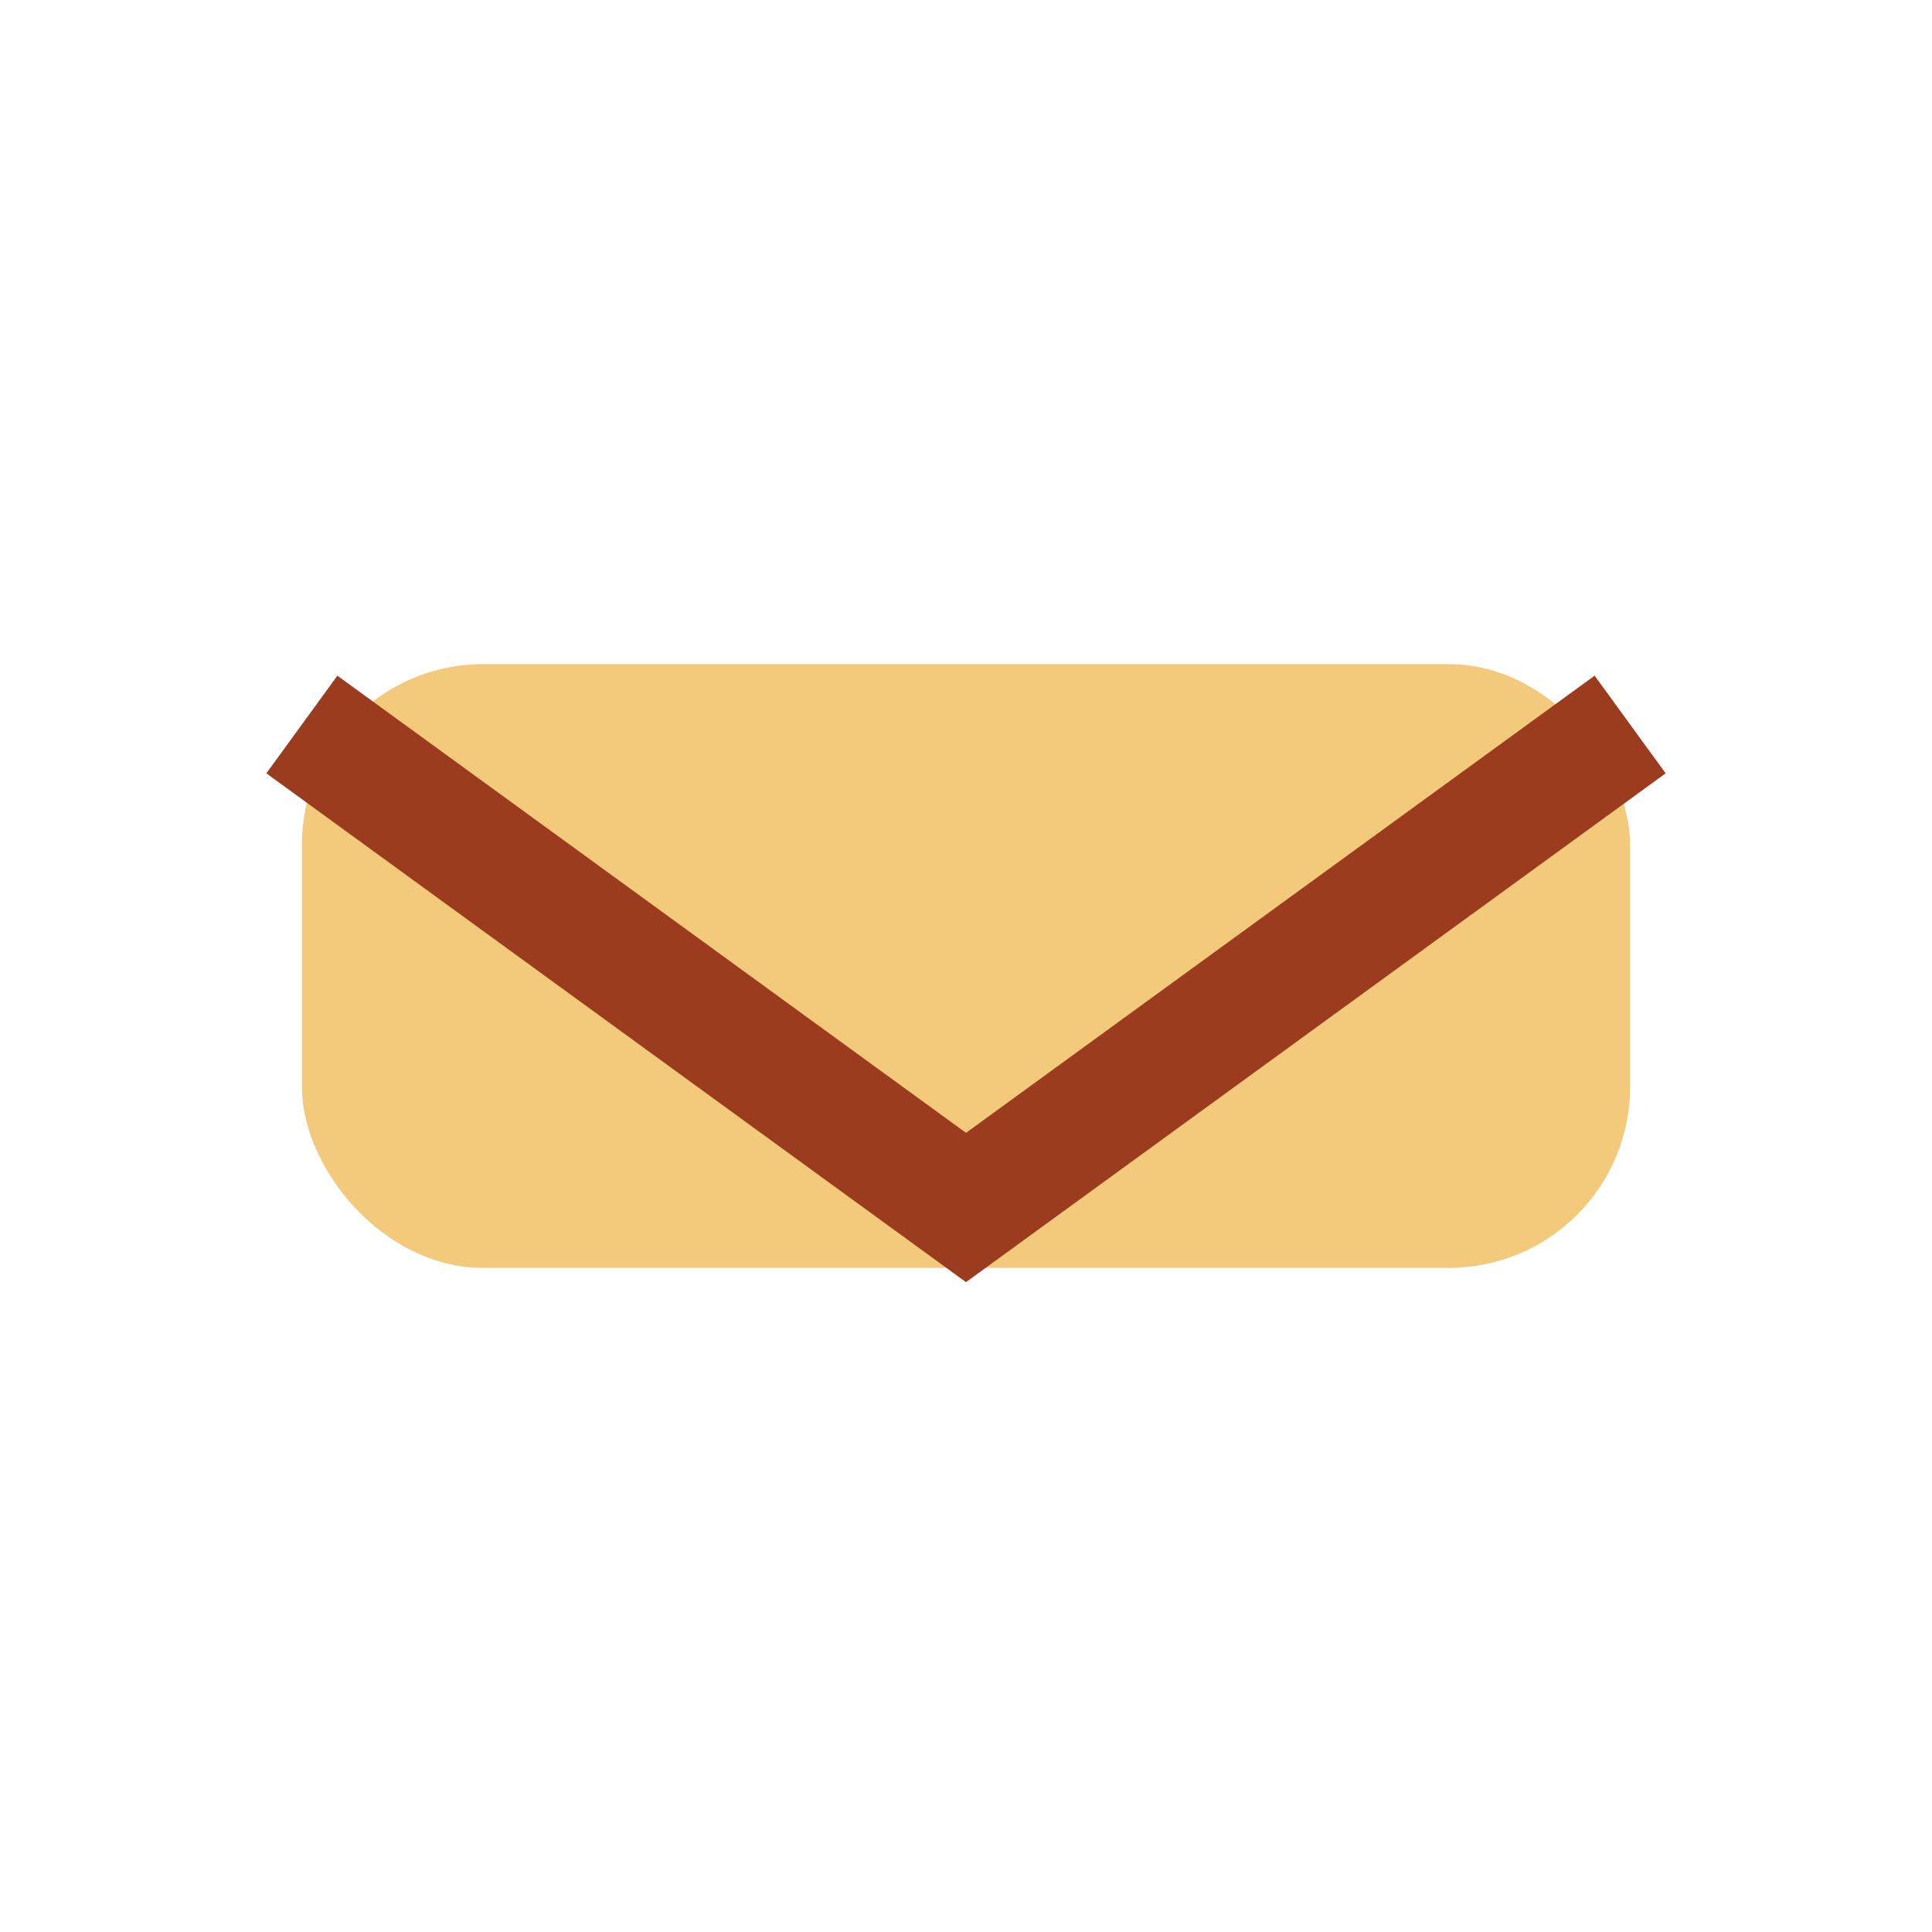
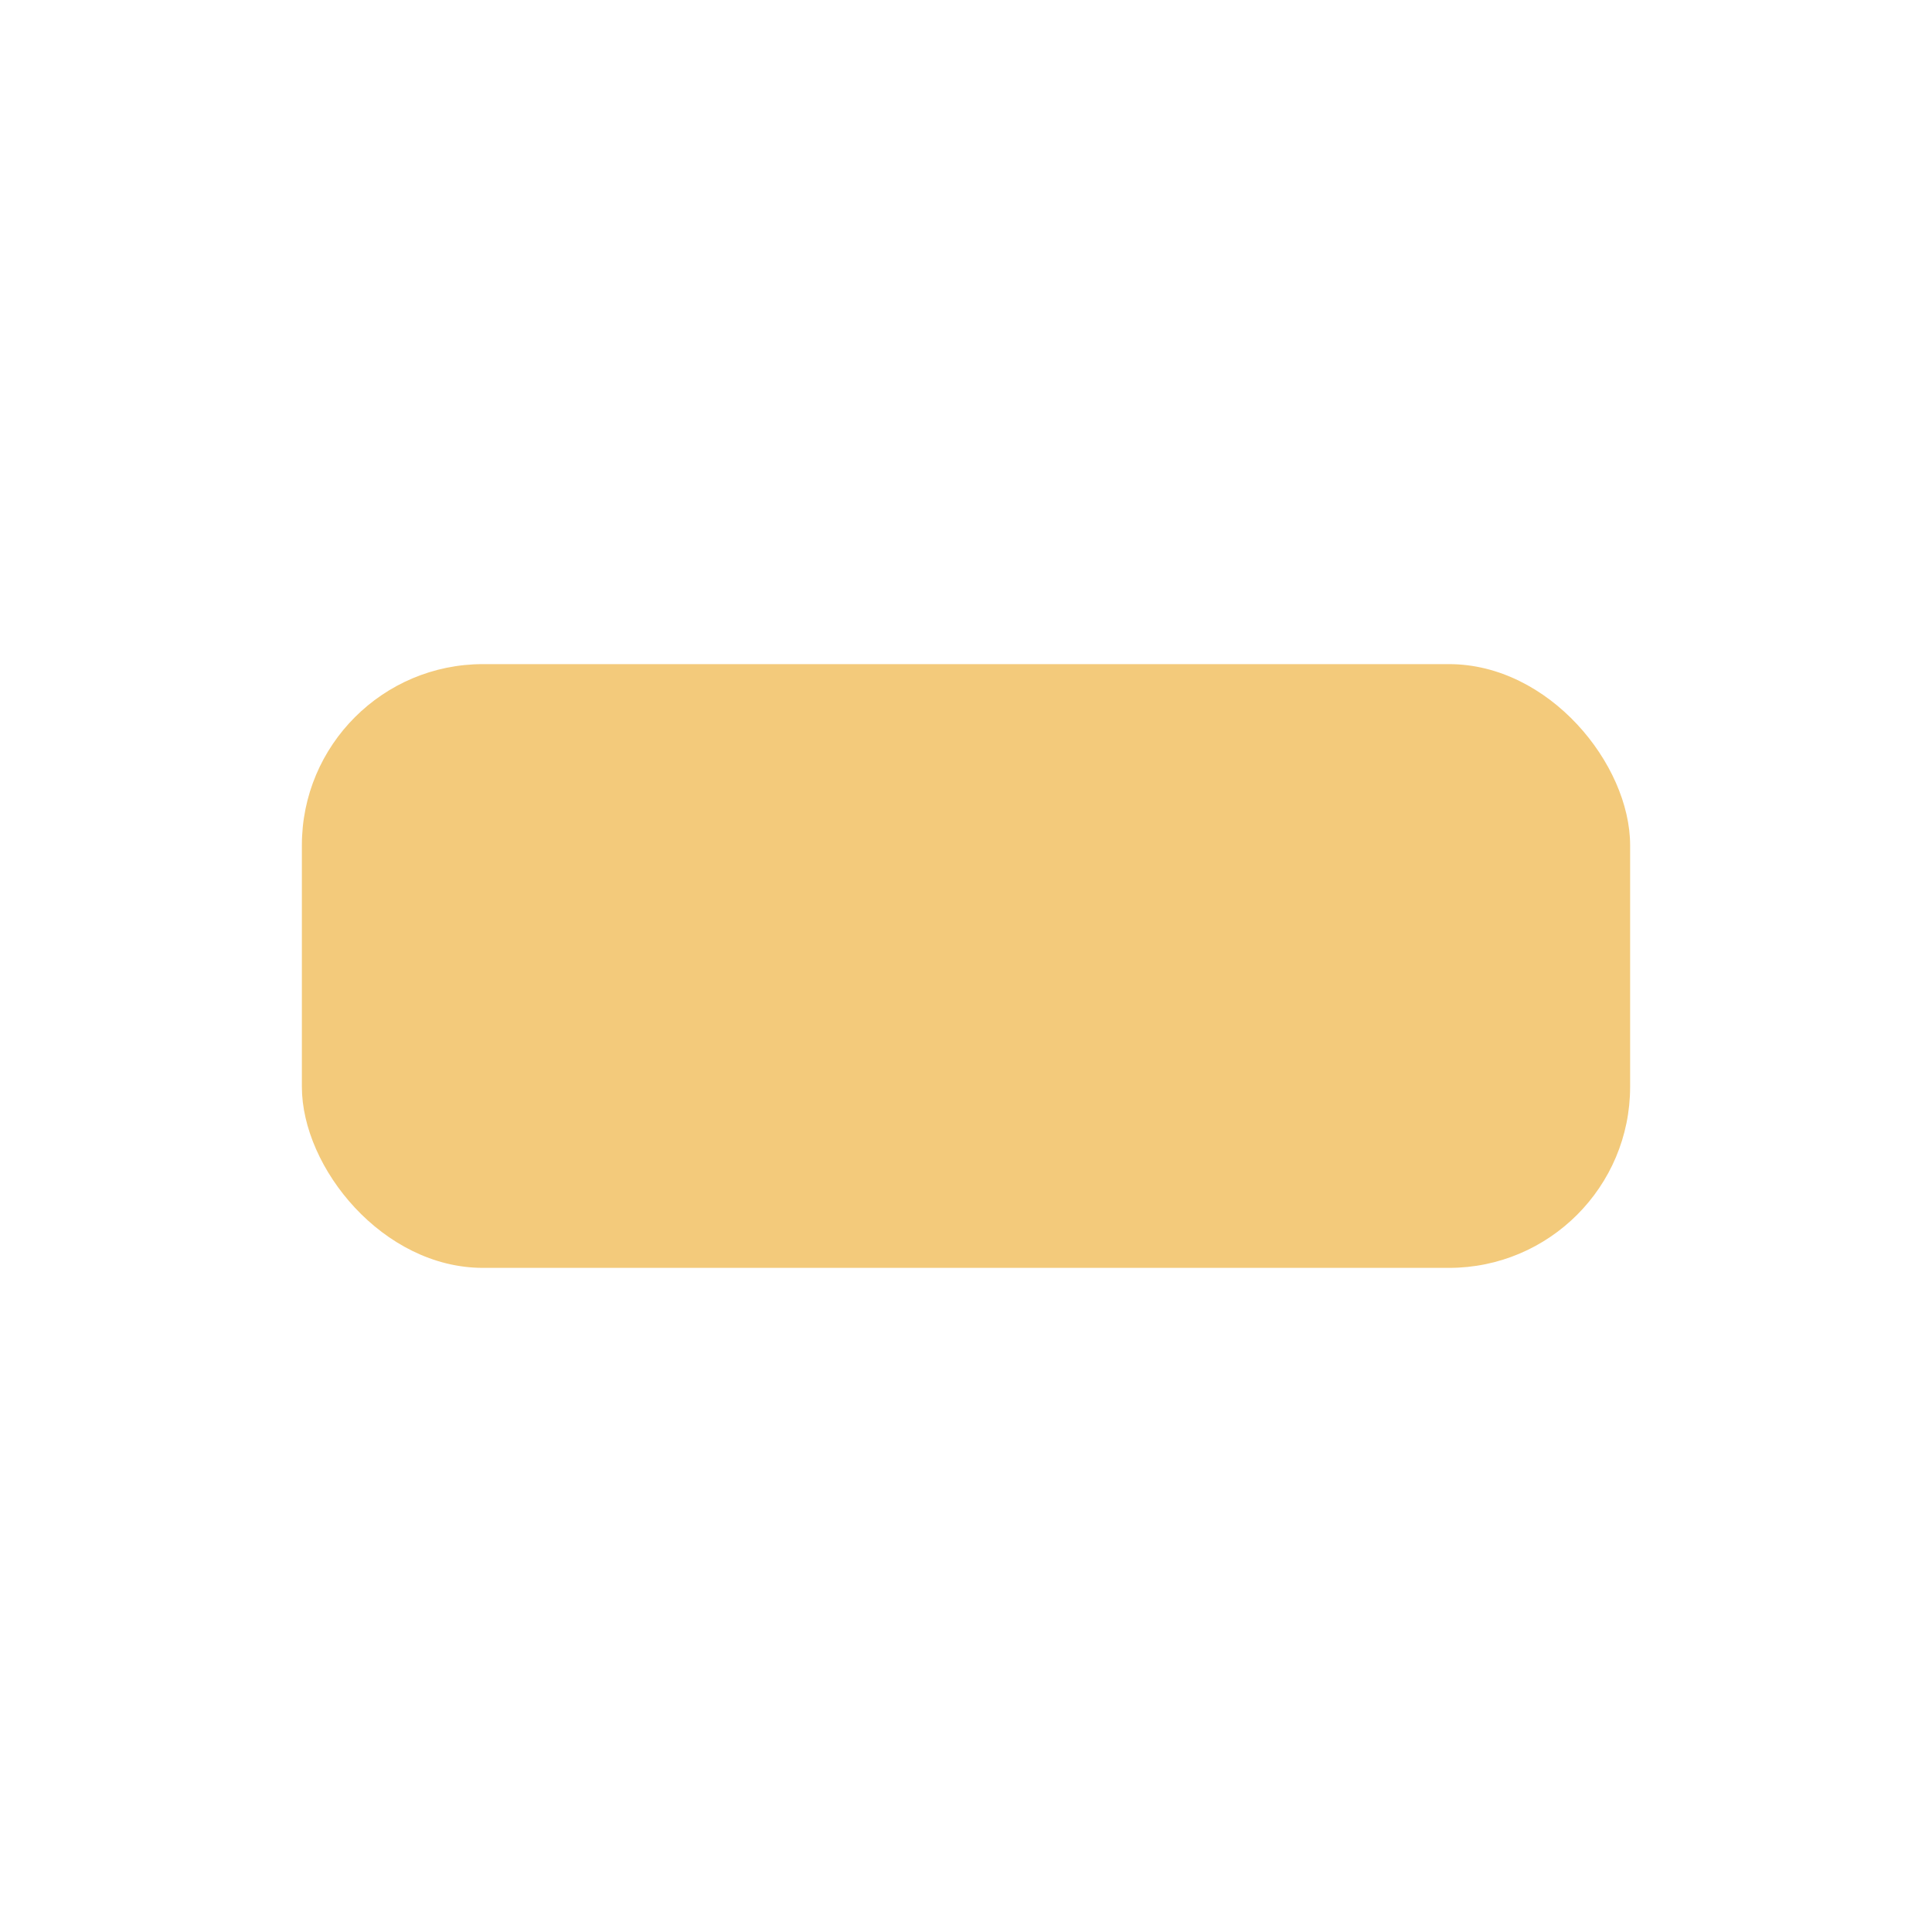
<svg xmlns="http://www.w3.org/2000/svg" width="32" height="32" viewBox="0 0 32 32">
  <rect x="5" y="11" width="22" height="10" rx="3" fill="#F3CA7B" />
-   <path d="M5 12l11 8 11-8" stroke="#9C3C1E" stroke-width="2" fill="none" />
</svg>